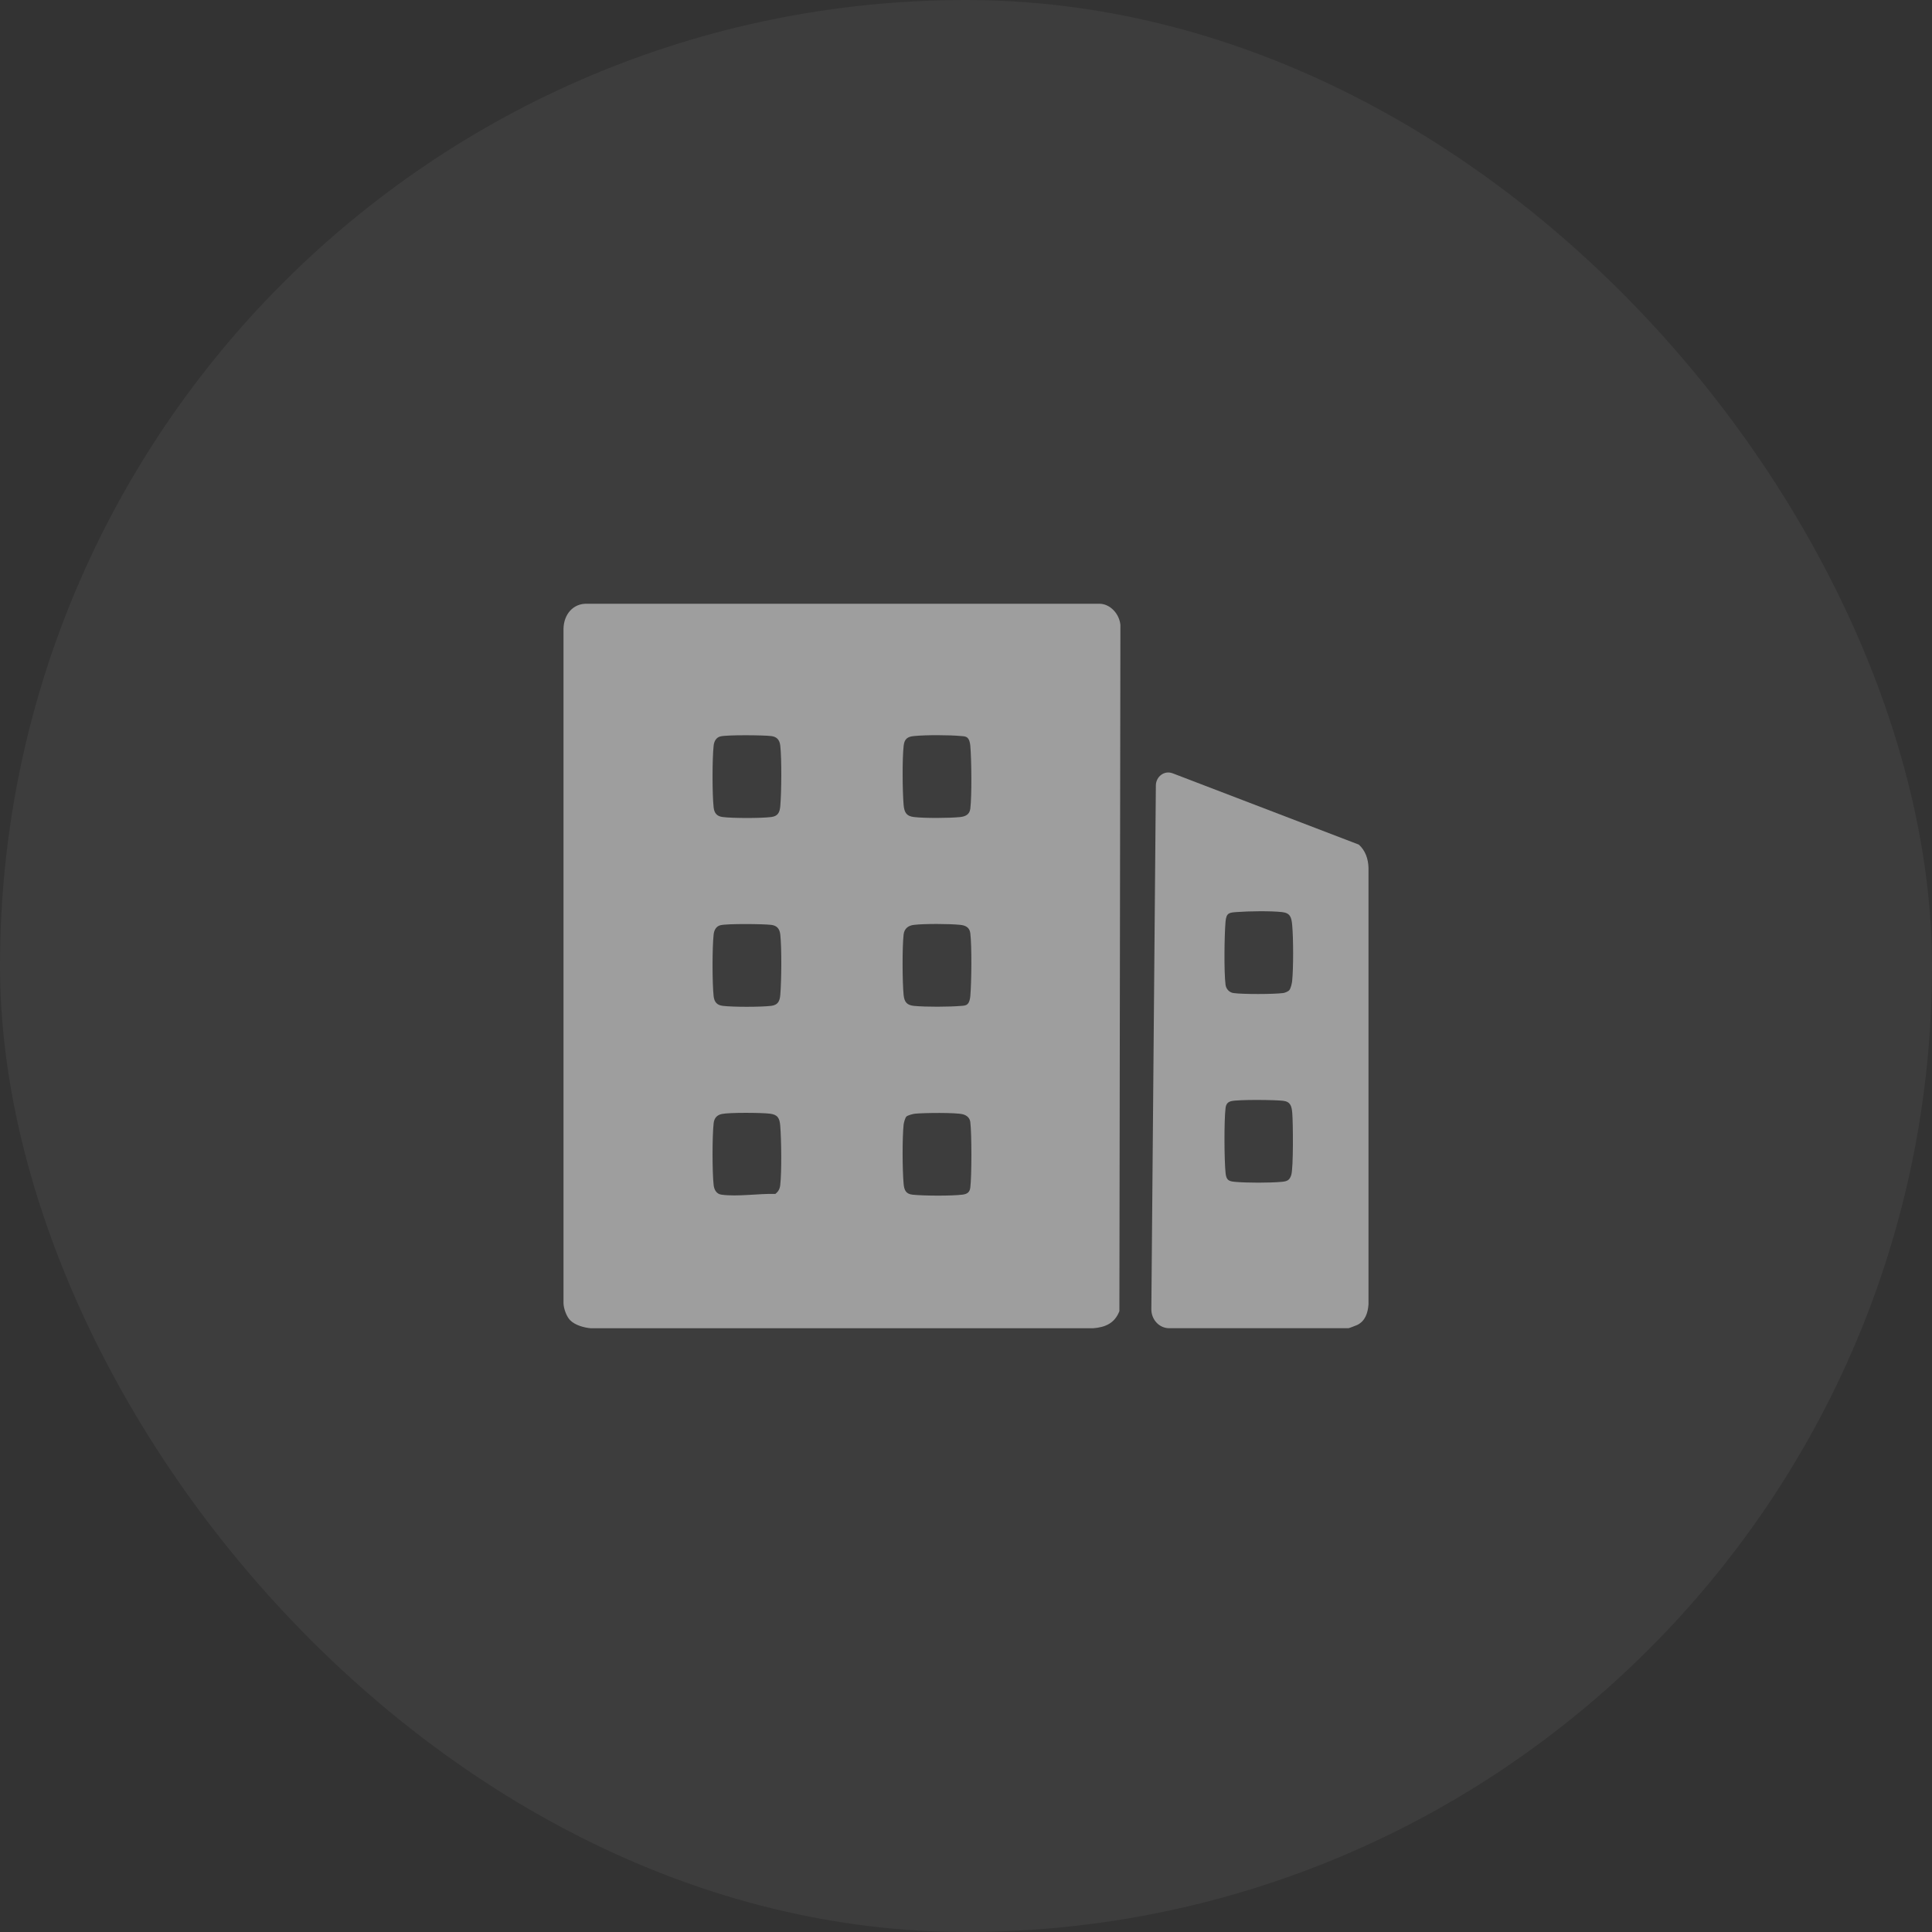
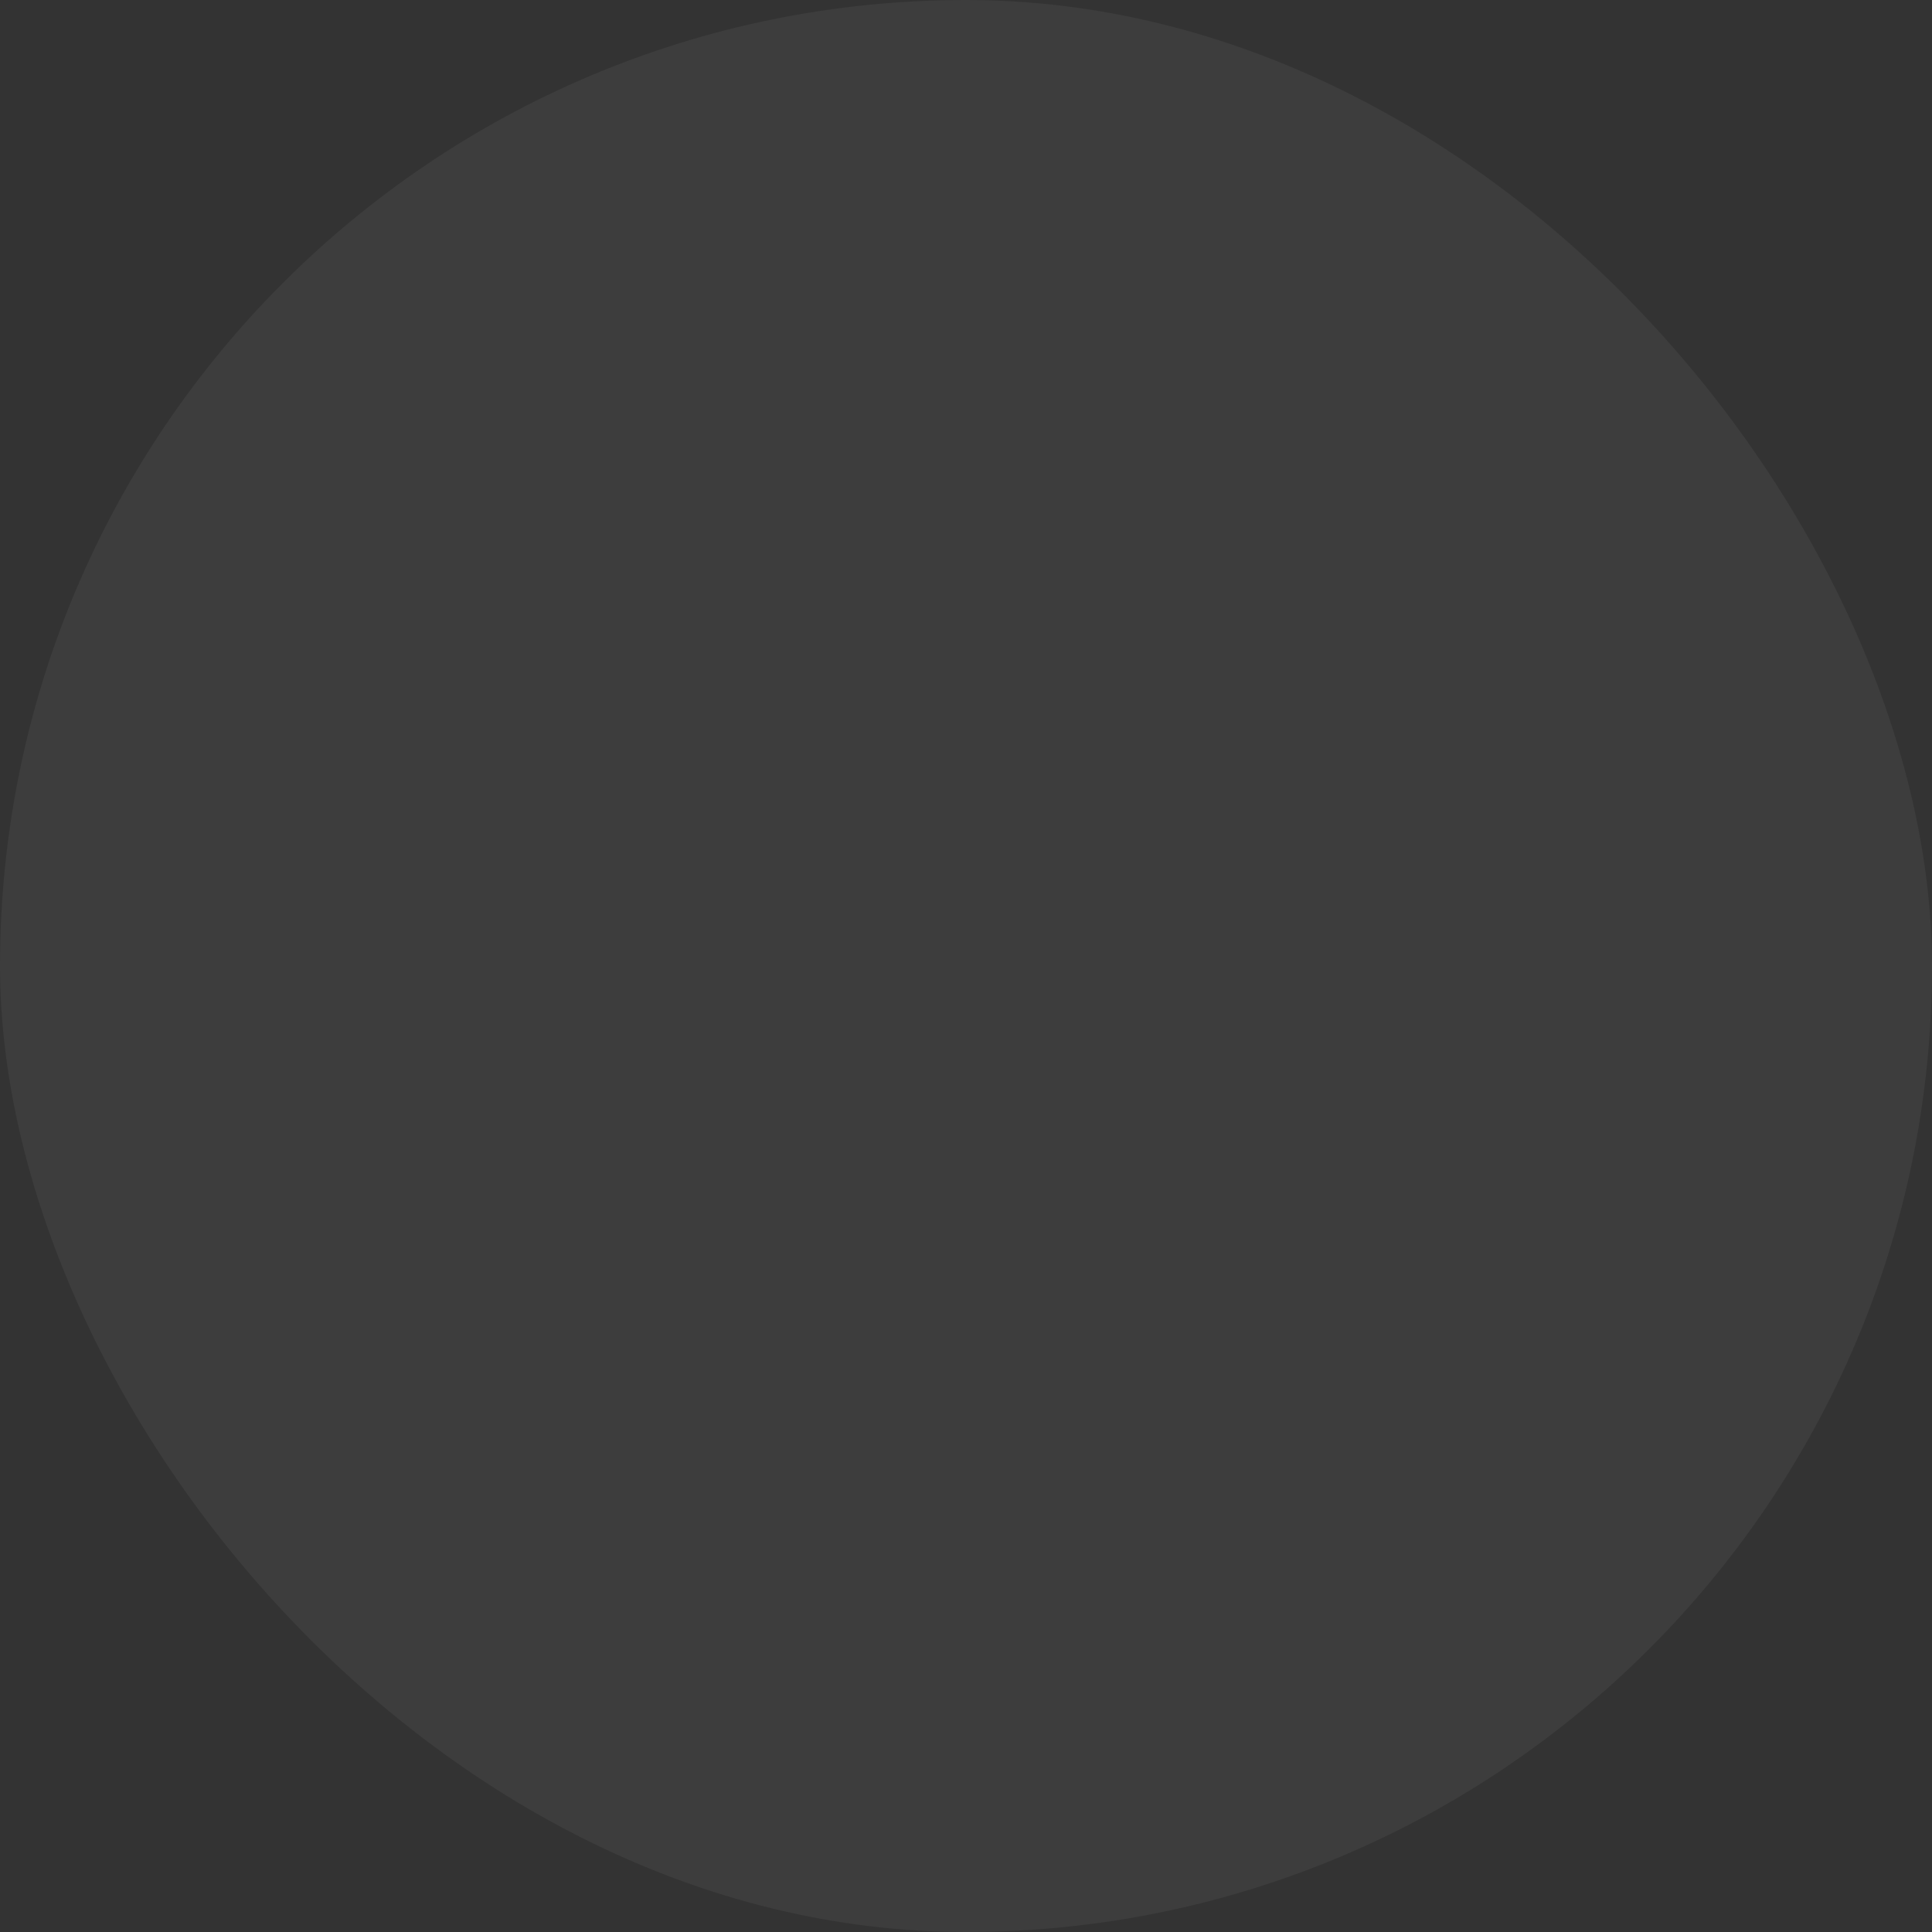
<svg xmlns="http://www.w3.org/2000/svg" fill="none" height="100%" overflow="visible" preserveAspectRatio="none" style="display: block;" viewBox="0 0 48 48" width="100%">
  <rect x="0" y="0" width="48" height="48" fill="#333333" stroke="none" />
  <g id="Icon">
    <rect fill="white" fill-opacity="0.05" height="48" rx="24" width="48" />
    <g clip-path="url(#clip0_0_14635)" id="Layer_1">
-       <path d="M14.161 32.796C14.073 32.703 14.003 32.511 14 32.377V15.622C14.007 15.265 14.238 14.989 14.586 15H27.309C27.579 14.998 27.81 15.248 27.836 15.526L27.811 32.575C27.693 32.88 27.455 32.977 27.159 33H14.677C14.511 32.986 14.281 32.923 14.161 32.796ZM17.902 18.295C17.794 18.32 17.741 18.417 17.73 18.527C17.694 18.849 17.694 19.737 17.73 20.06C17.746 20.208 17.817 20.282 17.956 20.299C18.21 20.331 18.905 20.331 19.16 20.299C19.322 20.279 19.372 20.191 19.386 20.029C19.416 19.68 19.423 18.869 19.386 18.527C19.369 18.378 19.298 18.304 19.16 18.287C18.962 18.263 18.073 18.255 17.903 18.295H17.902ZM24.036 18.329C23.99 18.29 23.936 18.292 23.881 18.287C23.58 18.259 23.005 18.257 22.706 18.287C22.554 18.301 22.47 18.353 22.451 18.527C22.414 18.862 22.421 19.654 22.45 19.997C22.466 20.186 22.522 20.278 22.706 20.299C22.973 20.331 23.579 20.327 23.851 20.3C23.978 20.287 24.088 20.242 24.107 20.093C24.147 19.768 24.137 18.863 24.107 18.526C24.101 18.463 24.084 18.371 24.035 18.33L24.036 18.329ZM17.902 22.986C17.794 23.011 17.741 23.108 17.73 23.218C17.694 23.54 17.694 24.428 17.73 24.75C17.746 24.899 17.817 24.973 17.956 24.99C18.21 25.022 18.905 25.021 19.16 24.99C19.322 24.97 19.372 24.882 19.386 24.72C19.416 24.37 19.423 23.559 19.386 23.218C19.369 23.069 19.298 22.995 19.16 22.978C18.962 22.954 18.073 22.945 17.903 22.986H17.902ZM24.036 24.947C24.084 24.906 24.101 24.814 24.107 24.752C24.137 24.414 24.147 23.509 24.107 23.184C24.088 23.035 23.98 22.989 23.851 22.977C23.58 22.95 22.973 22.947 22.707 22.978C22.57 22.994 22.468 23.065 22.45 23.217C22.414 23.532 22.418 24.399 22.45 24.72C22.468 24.9 22.537 24.973 22.706 24.991C23.004 25.02 23.581 25.017 23.881 24.991C23.936 24.986 23.99 24.988 24.036 24.948V24.947ZM17.933 27.677C17.811 27.703 17.744 27.779 17.73 27.908C17.694 28.227 17.694 29.122 17.73 29.441C17.744 29.566 17.805 29.665 17.924 29.681C18.319 29.737 18.855 29.65 19.263 29.663C19.338 29.604 19.374 29.54 19.385 29.441C19.423 29.101 19.413 28.323 19.385 27.971C19.37 27.78 19.322 27.693 19.129 27.669C18.925 27.643 18.118 27.637 17.932 27.677H17.933ZM22.519 27.741C22.488 27.771 22.456 27.891 22.45 27.94C22.415 28.281 22.419 29.064 22.45 29.41C22.464 29.577 22.512 29.665 22.675 29.682C22.957 29.711 23.633 29.715 23.91 29.681C24.021 29.667 24.091 29.63 24.107 29.506C24.143 29.216 24.143 28.165 24.107 27.876C24.093 27.772 24.019 27.711 23.925 27.685C23.753 27.637 22.943 27.648 22.736 27.669C22.685 27.674 22.552 27.709 22.518 27.741H22.519Z" fill="white" fill-opacity="0.5" id="Vector" />
-       <path d="M29.13 19.211L33.759 20.984C33.921 21.13 33.993 21.335 34 21.558V32.41C33.982 32.627 33.918 32.817 33.725 32.916C33.703 32.928 33.515 32.999 33.503 32.999H29.048C28.802 32.999 28.603 32.787 28.605 32.525L28.717 19.517C28.719 19.291 28.93 19.135 29.131 19.212L29.13 19.211ZM32.035 24.597C32.069 24.554 32.099 24.427 32.104 24.367C32.136 24.033 32.134 23.33 32.105 22.994C32.087 22.787 32.056 22.682 31.848 22.66C31.56 22.629 31.029 22.637 30.734 22.659C30.542 22.673 30.468 22.674 30.448 22.898C30.419 23.241 30.407 24.136 30.448 24.465C30.462 24.574 30.543 24.657 30.644 24.672C30.875 24.705 31.646 24.703 31.88 24.672C31.926 24.666 32.005 24.634 32.035 24.597ZM30.592 27.357C30.503 27.378 30.461 27.432 30.449 27.524C30.41 27.834 30.415 28.836 30.45 29.153C30.469 29.32 30.53 29.348 30.675 29.362C30.968 29.39 31.556 29.39 31.85 29.362C31.973 29.349 32.039 29.328 32.081 29.192C32.136 29.017 32.126 27.89 32.106 27.652C32.091 27.479 32.061 27.371 31.88 27.349C31.675 27.324 30.771 27.315 30.593 27.357L30.592 27.357Z" fill="white" fill-opacity="0.5" id="Vector_2" />
-     </g>
+       </g>
  </g>
  <defs>
    <clipPath id="clip0_0_14635">
      <rect fill="white" height="18" transform="translate(14 15)" width="20" />
    </clipPath>
  </defs>
</svg>